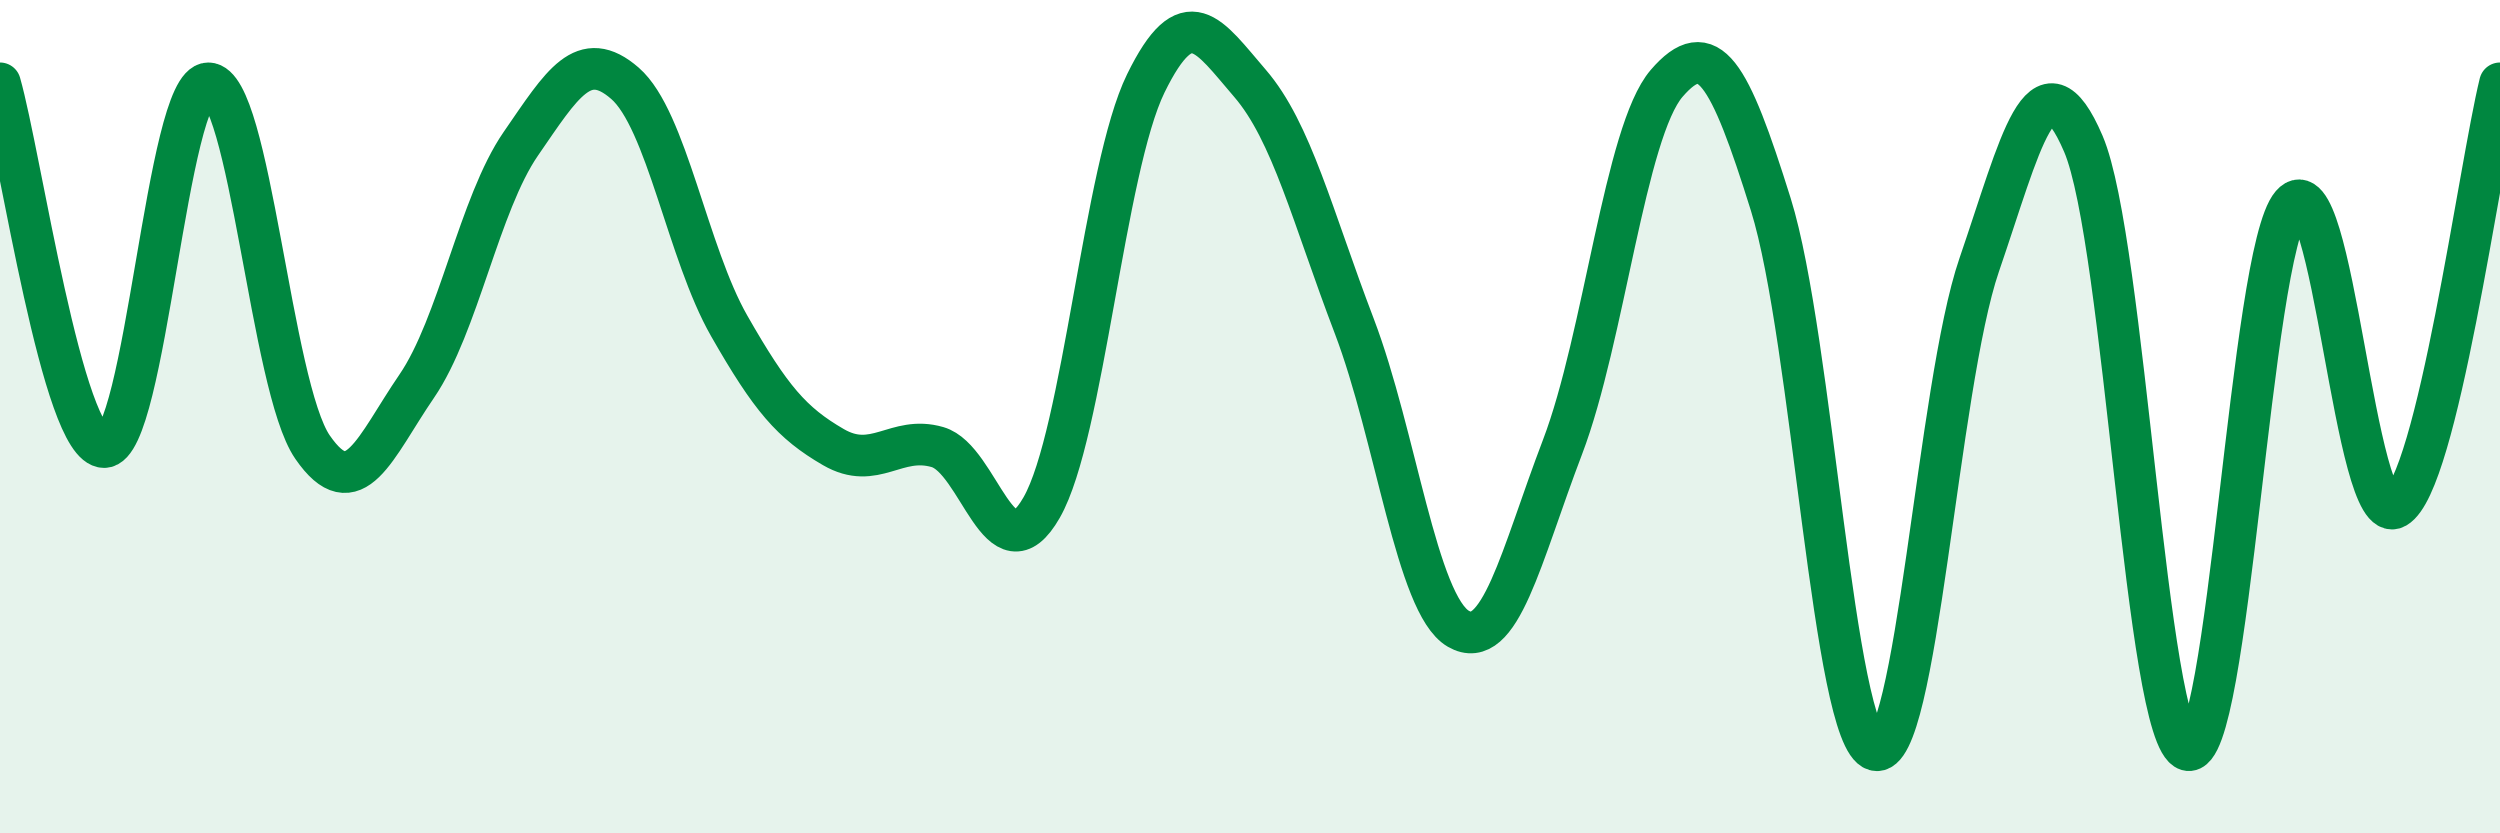
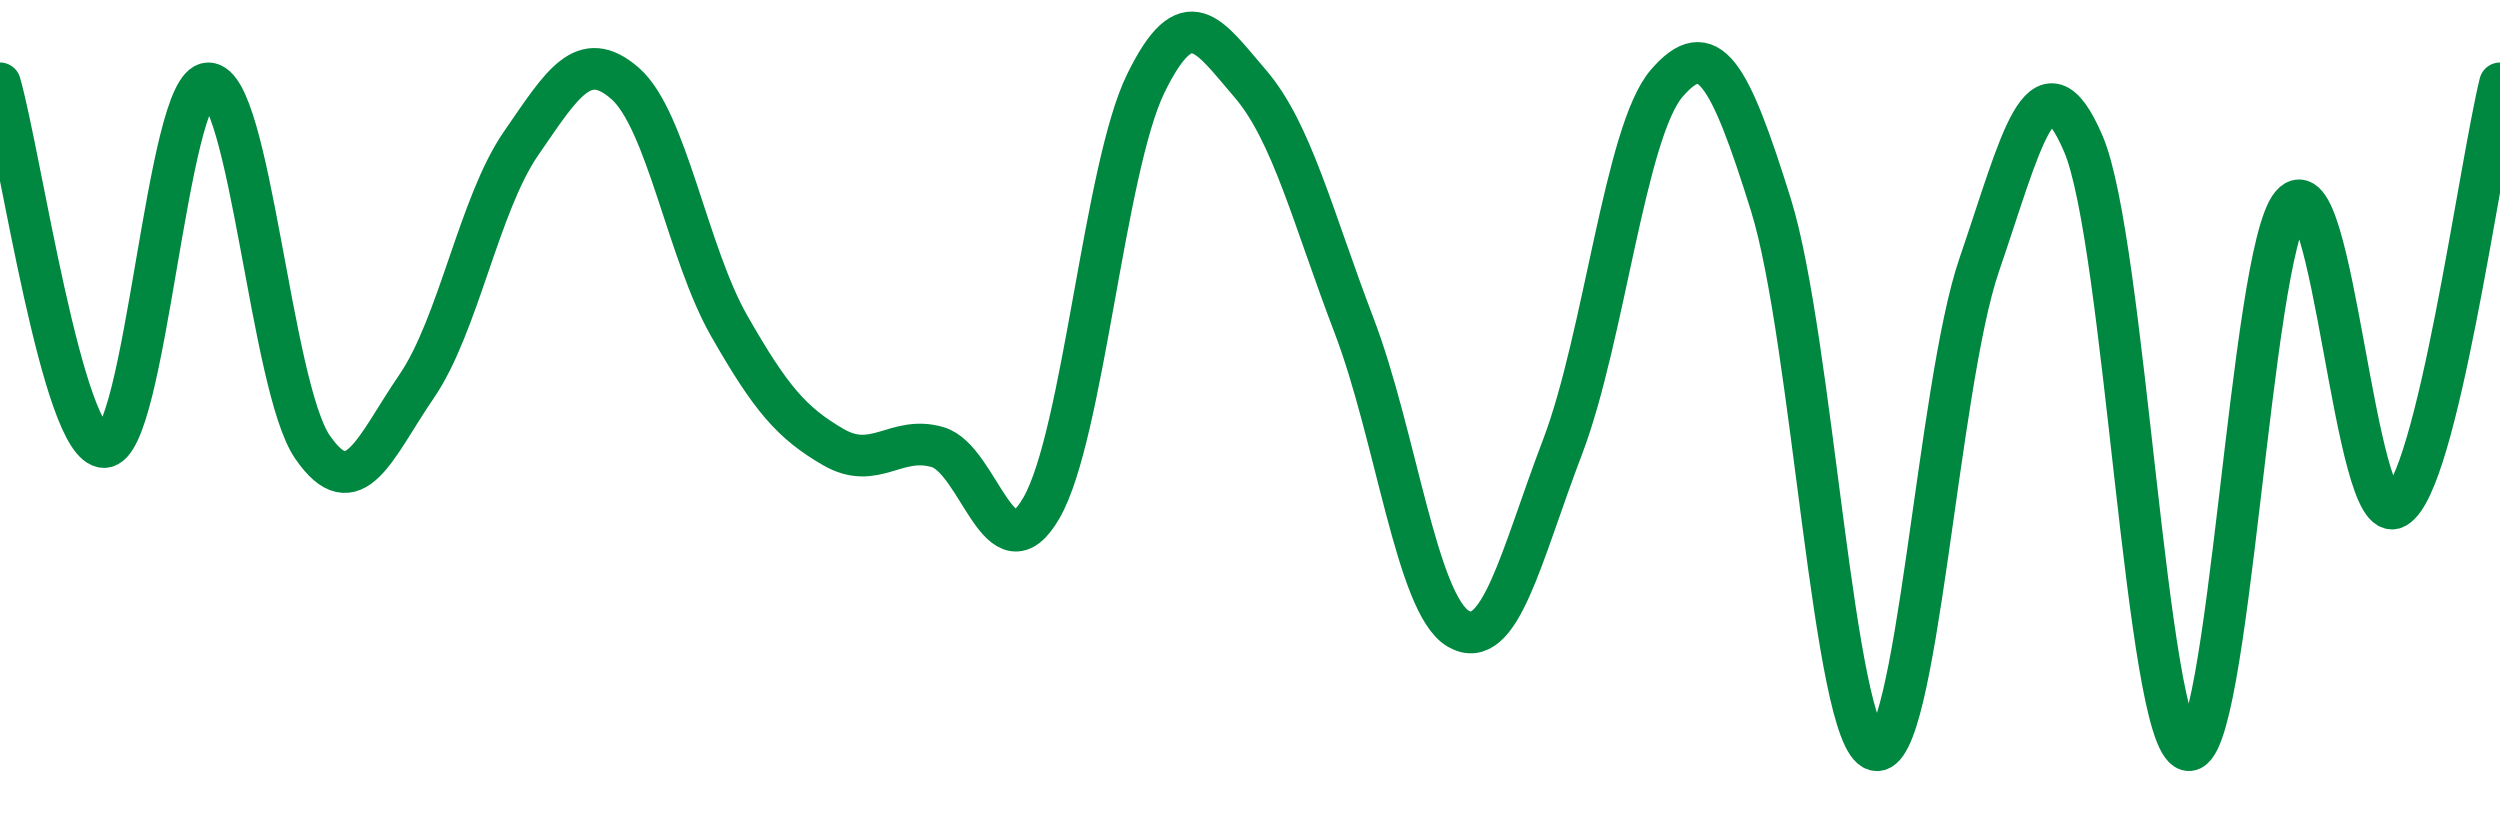
<svg xmlns="http://www.w3.org/2000/svg" width="60" height="20" viewBox="0 0 60 20">
-   <path d="M 0,2 C 0.5,3.75 1.5,10.73 2.5,10.73 C 3.5,10.73 4,2 5,2 C 6,2 6.5,9.28 7.5,10.73 C 8.5,12.18 9,10.73 10,9.27 C 11,7.81 11.5,4.9 12.5,3.45 C 13.5,2 14,1.13 15,2 C 16,2.87 16.5,6.07 17.5,7.82 C 18.5,9.57 19,10.15 20,10.73 C 21,11.31 21.5,10.44 22.5,10.73 C 23.5,11.02 24,13.93 25,12.18 C 26,10.43 26.5,4.04 27.5,2 C 28.5,-0.04 29,0.84 30,2 C 31,3.16 31.5,5.2 32.5,7.82 C 33.5,10.44 34,14.51 35,15.09 C 36,15.67 36.5,13.35 37.5,10.73 C 38.5,8.11 39,3.16 40,2 C 41,0.84 41.5,1.71 42.5,4.91 C 43.5,8.11 44,17.71 45,18 C 46,18.29 46.5,9.27 47.5,6.36 C 48.5,3.45 49,1.12 50,3.45 C 51,5.78 51.5,17.71 52.5,18 C 53.5,18.29 54,6.07 55,4.91 C 56,3.75 56.5,12.76 57.5,12.18 C 58.5,11.6 59.5,4.04 60,2L60 20L0 20Z" fill="#008740" opacity="0.1" stroke-linecap="round" stroke-linejoin="round" />
  <path d="M 0,2 C 0.5,3.75 1.5,10.73 2.5,10.73 C 3.5,10.73 4,2 5,2 C 6,2 6.5,9.28 7.5,10.73 C 8.5,12.18 9,10.73 10,9.27 C 11,7.81 11.5,4.9 12.5,3.45 C 13.5,2 14,1.13 15,2 C 16,2.87 16.5,6.07 17.5,7.82 C 18.5,9.57 19,10.15 20,10.73 C 21,11.31 21.5,10.44 22.5,10.73 C 23.5,11.02 24,13.93 25,12.18 C 26,10.43 26.5,4.04 27.5,2 C 28.5,-0.04 29,0.84 30,2 C 31,3.16 31.5,5.2 32.5,7.82 C 33.5,10.44 34,14.51 35,15.09 C 36,15.67 36.5,13.35 37.5,10.73 C 38.5,8.11 39,3.16 40,2 C 41,0.84 41.5,1.71 42.5,4.91 C 43.5,8.11 44,17.71 45,18 C 46,18.29 46.5,9.27 47.5,6.36 C 48.5,3.45 49,1.12 50,3.45 C 51,5.78 51.5,17.71 52.5,18 C 53.5,18.29 54,6.07 55,4.91 C 56,3.75 56.5,12.76 57.5,12.18 C 58.5,11.6 59.5,4.04 60,2" stroke="#008740" stroke-width="1" fill="none" stroke-linecap="round" stroke-linejoin="round" />
</svg>